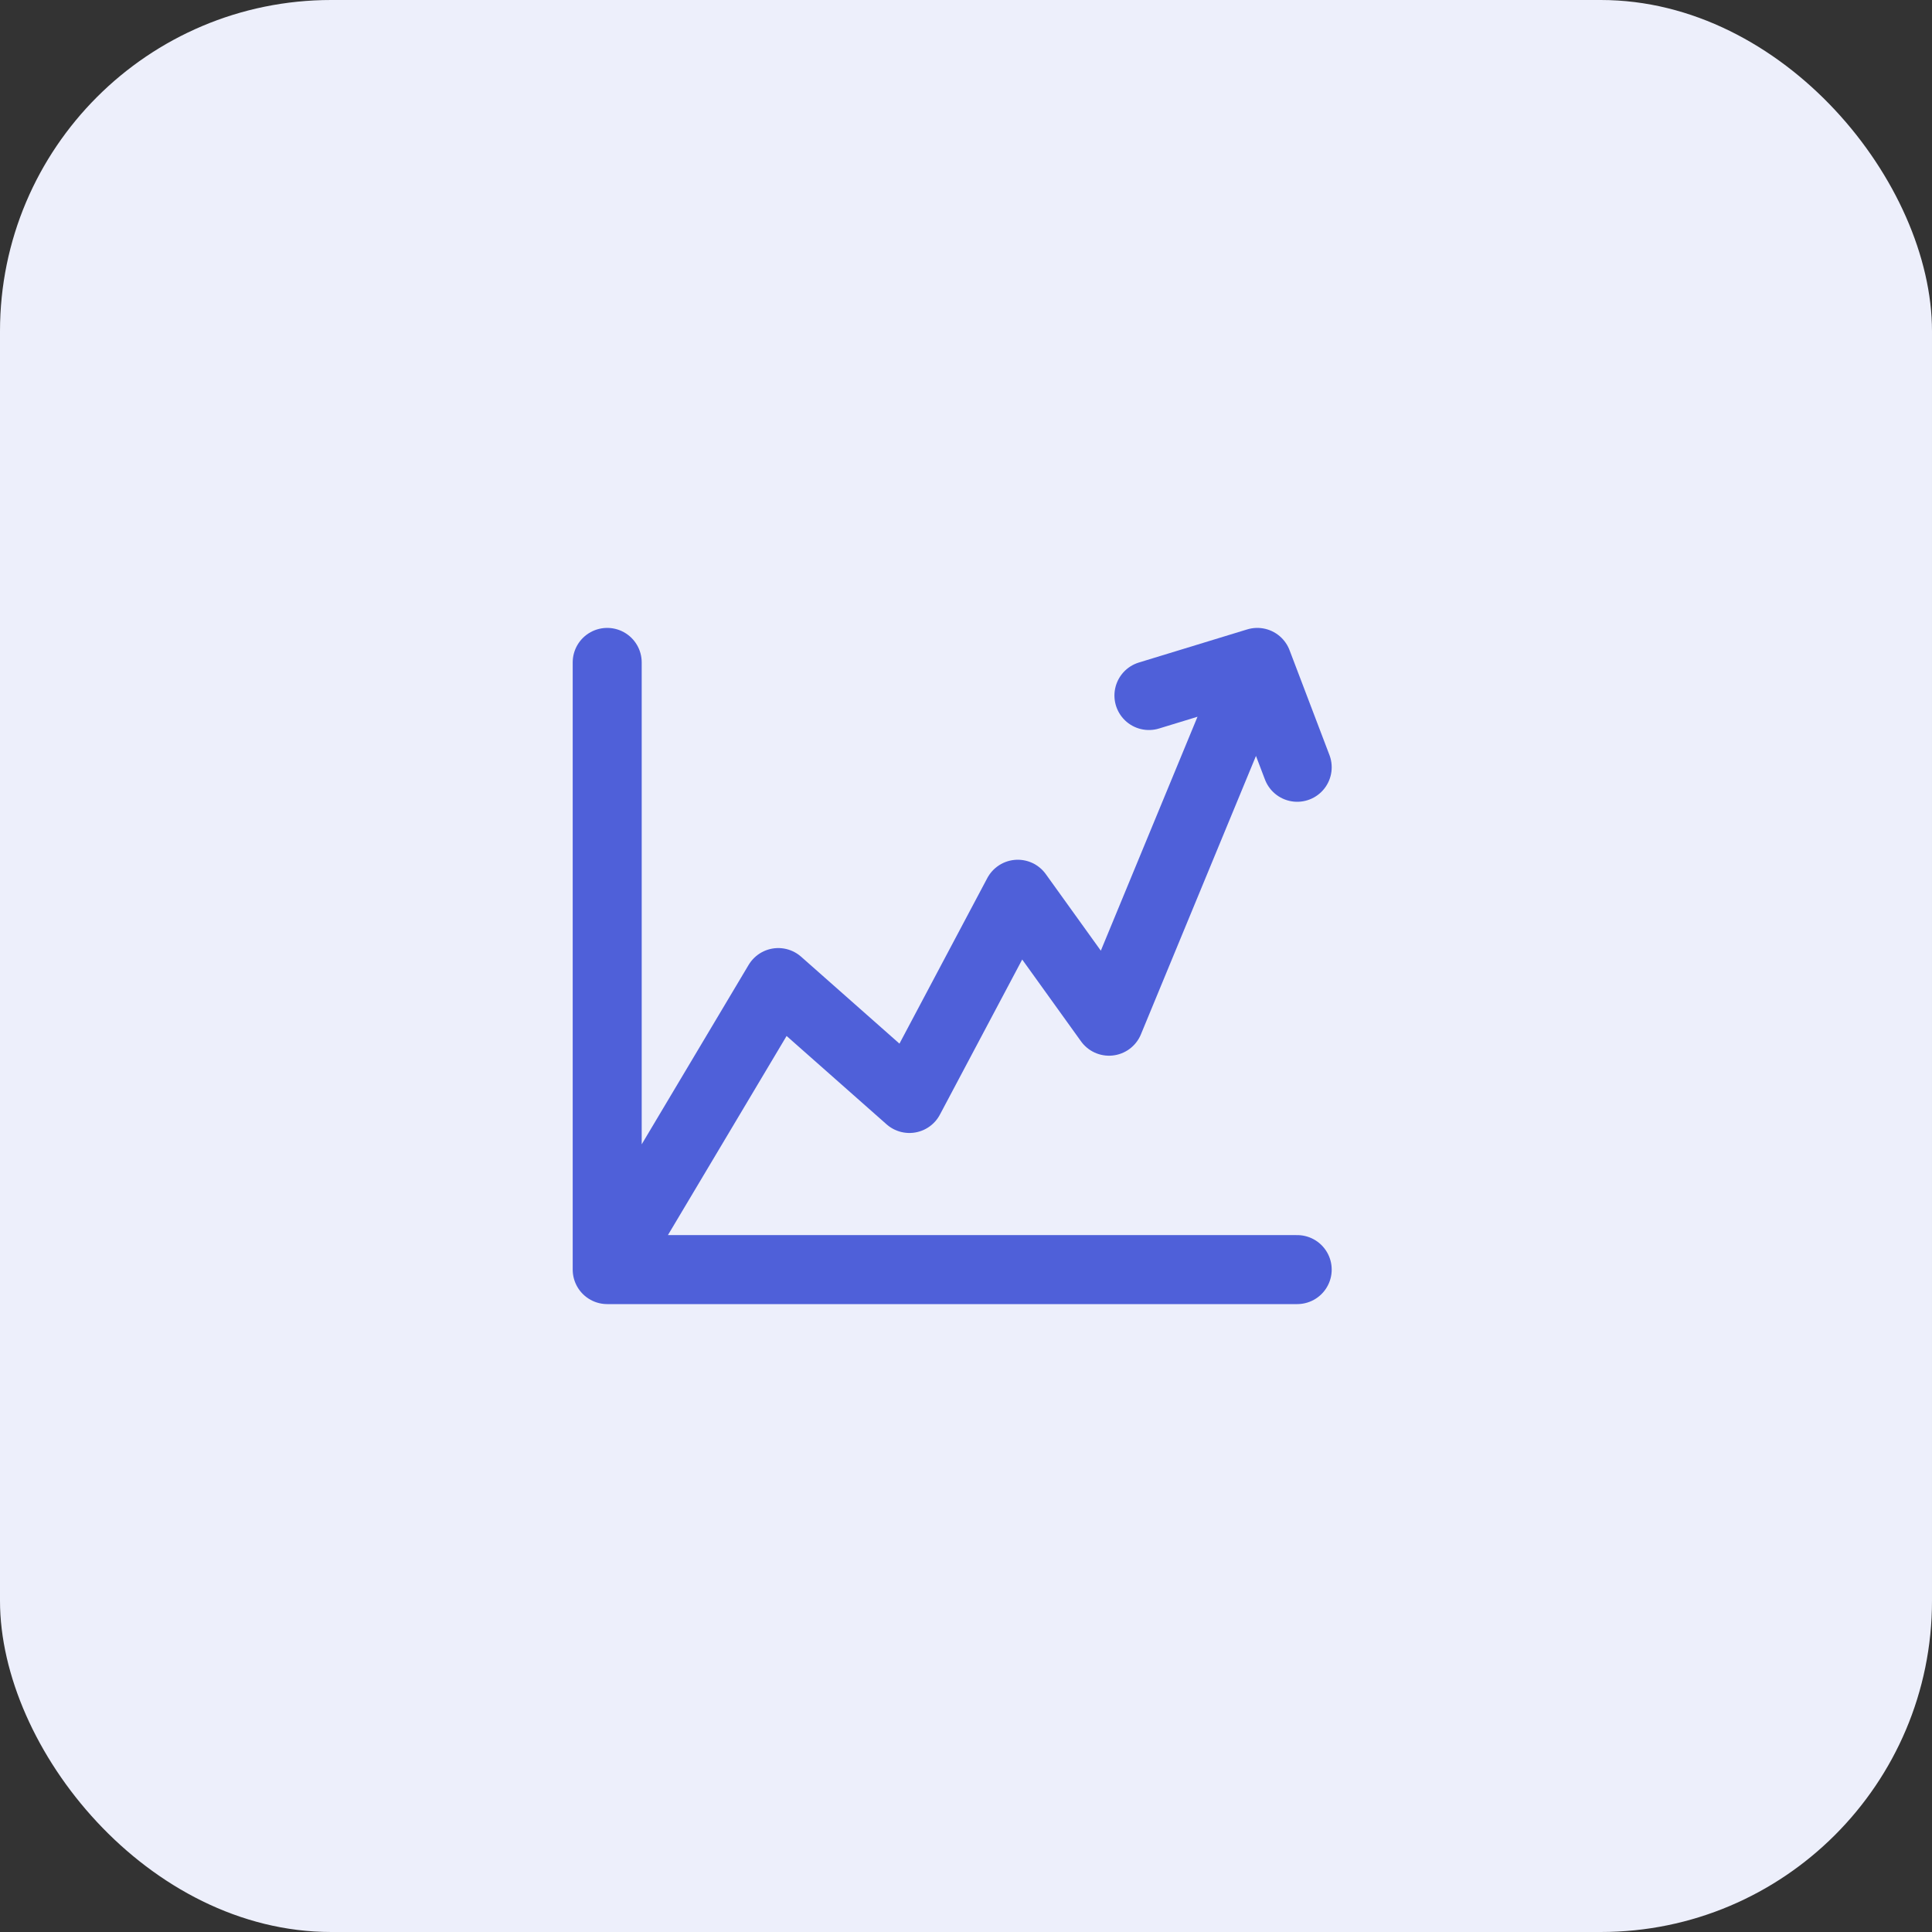
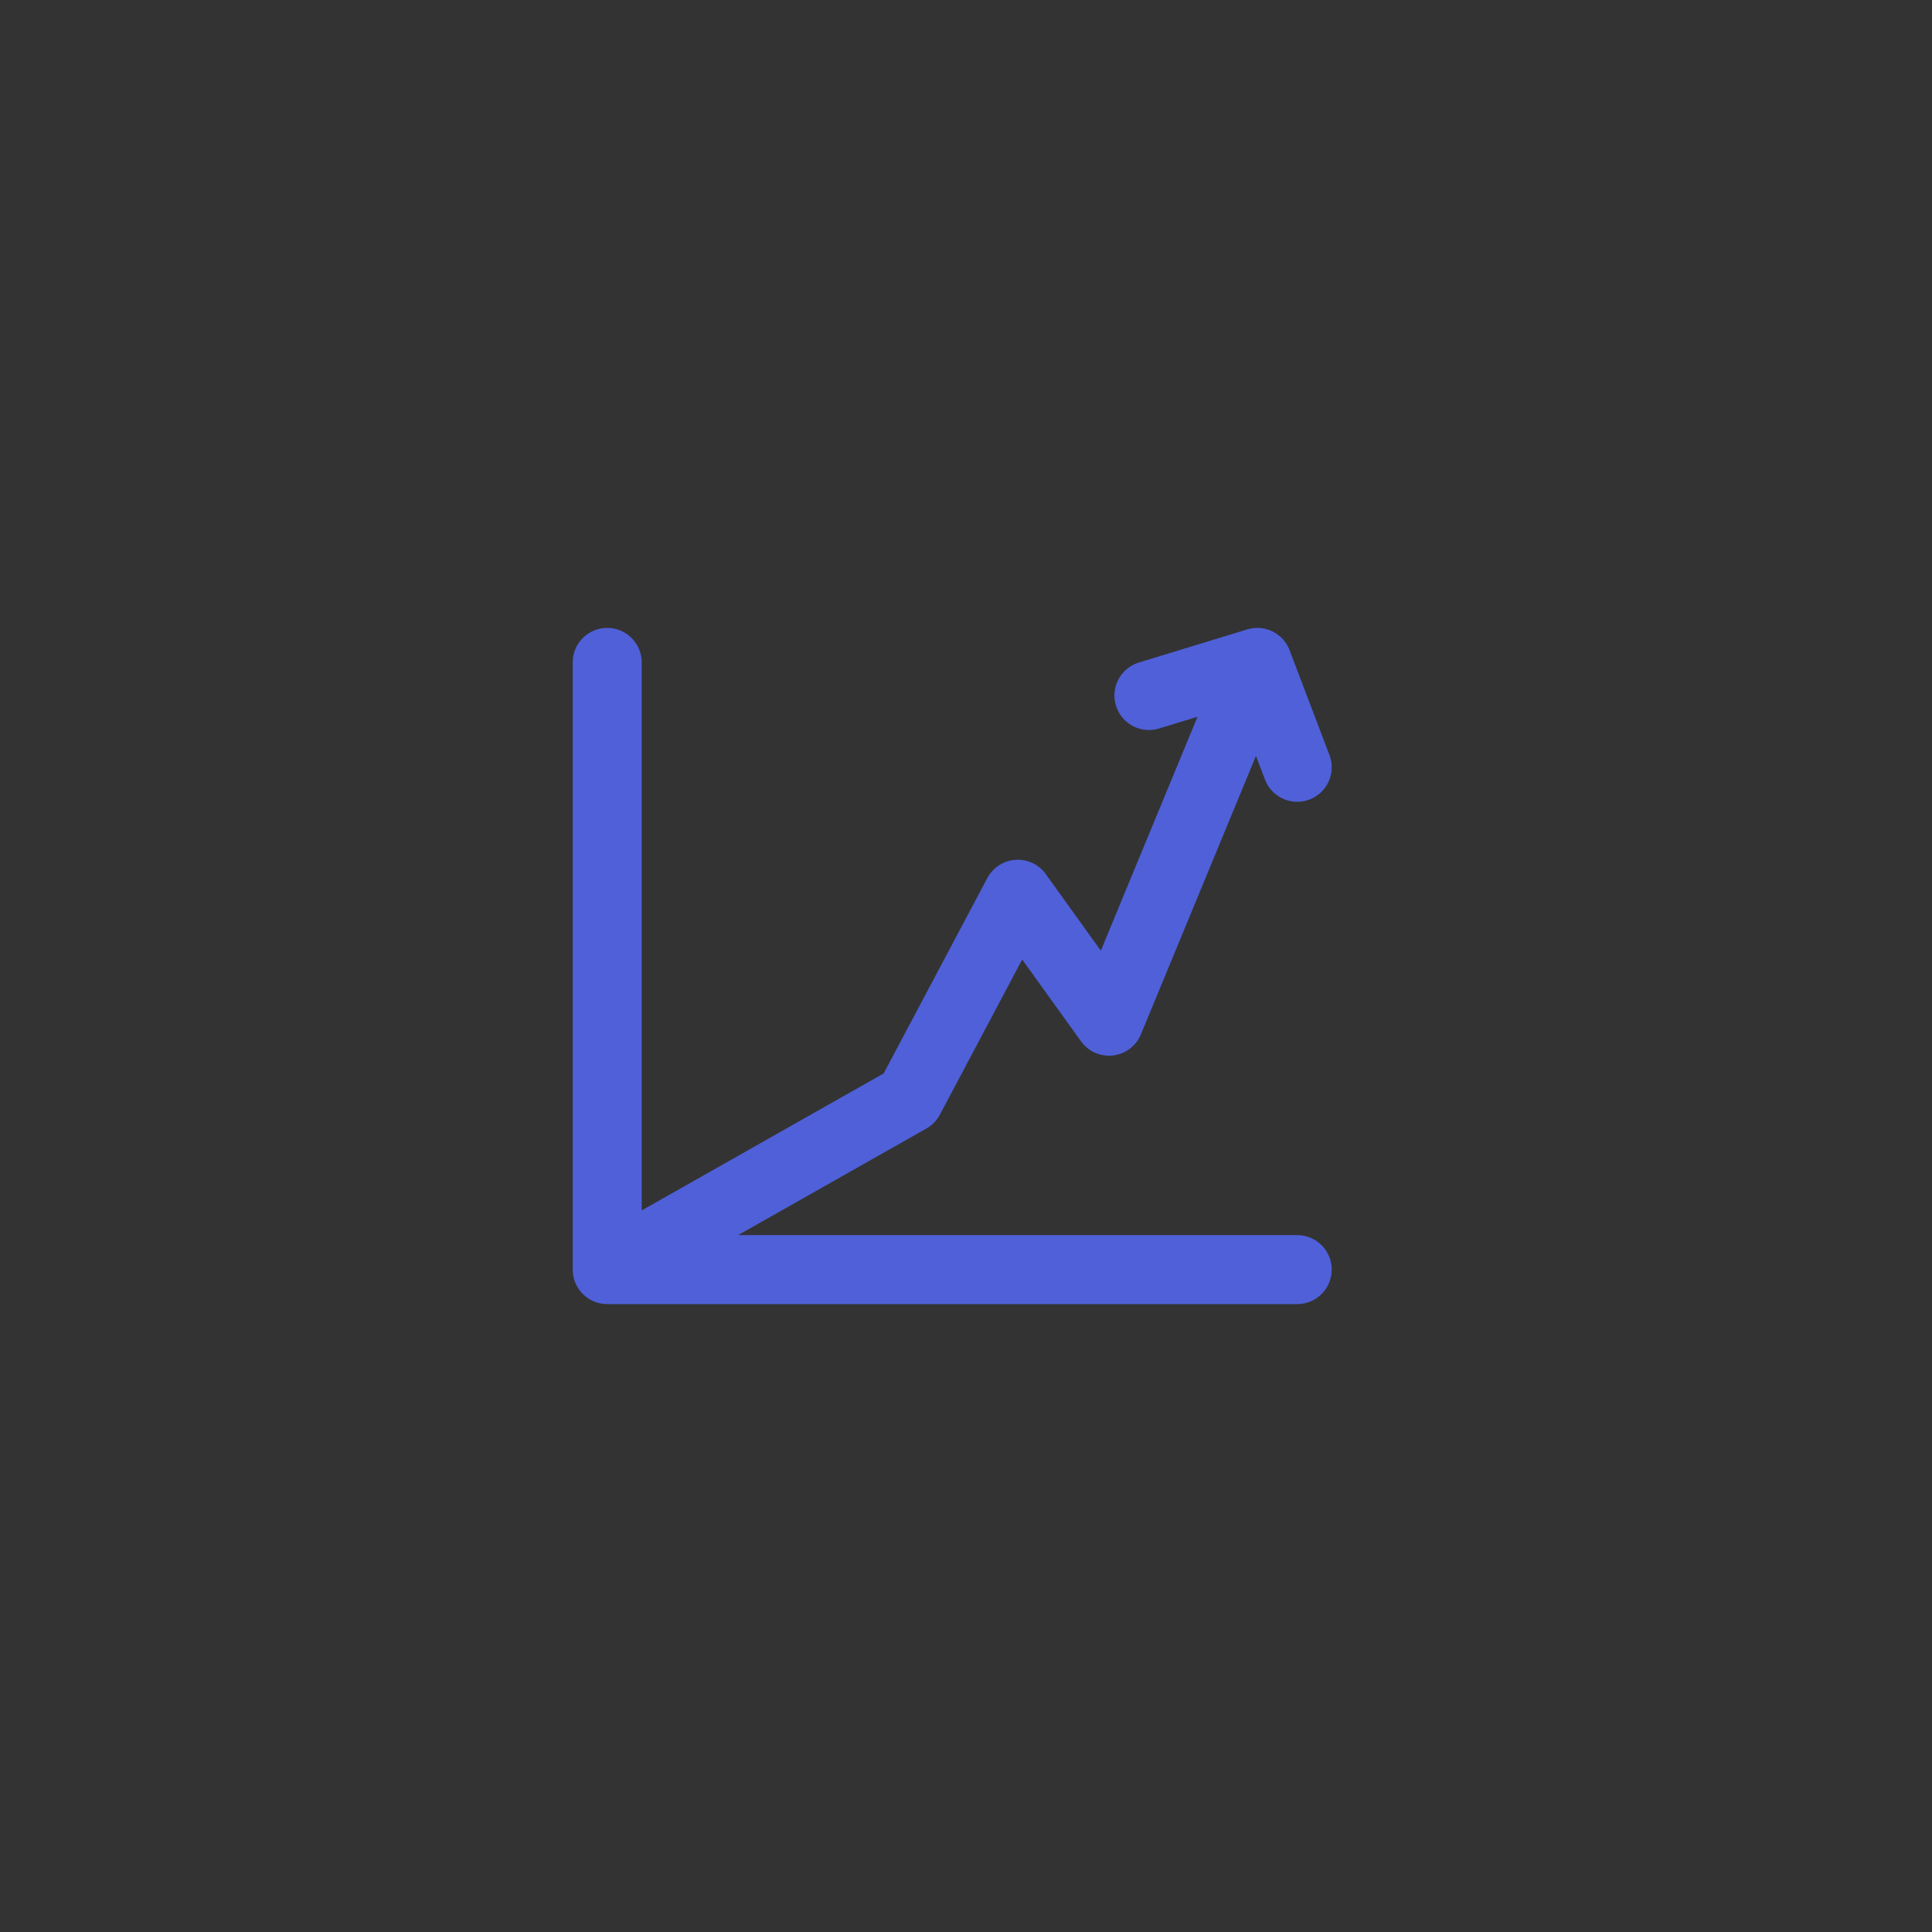
<svg xmlns="http://www.w3.org/2000/svg" width="70" height="70" viewBox="0 0 70 70" fill="none">
  <rect x="0" y="0" width="70" height="70" fill="#333333" stroke="none" />
-   <rect width="70" height="70" rx="12" fill="#EDEFFB" />
-   <path d="M22 24V46M22 46H47M22 46L28.198 35.6L32.95 39.8L36.876 32.4L40.182 37L45.554 24M45.554 24L47 27.8M45.554 24L41.628 25.2" stroke="#4F60D9" stroke-width="2.5" stroke-linecap="round" stroke-linejoin="round" />
+   <path d="M22 24V46M22 46H47M22 46L32.95 39.8L36.876 32.4L40.182 37L45.554 24M45.554 24L47 27.8M45.554 24L41.628 25.2" stroke="#4F60D9" stroke-width="2.5" stroke-linecap="round" stroke-linejoin="round" />
</svg>